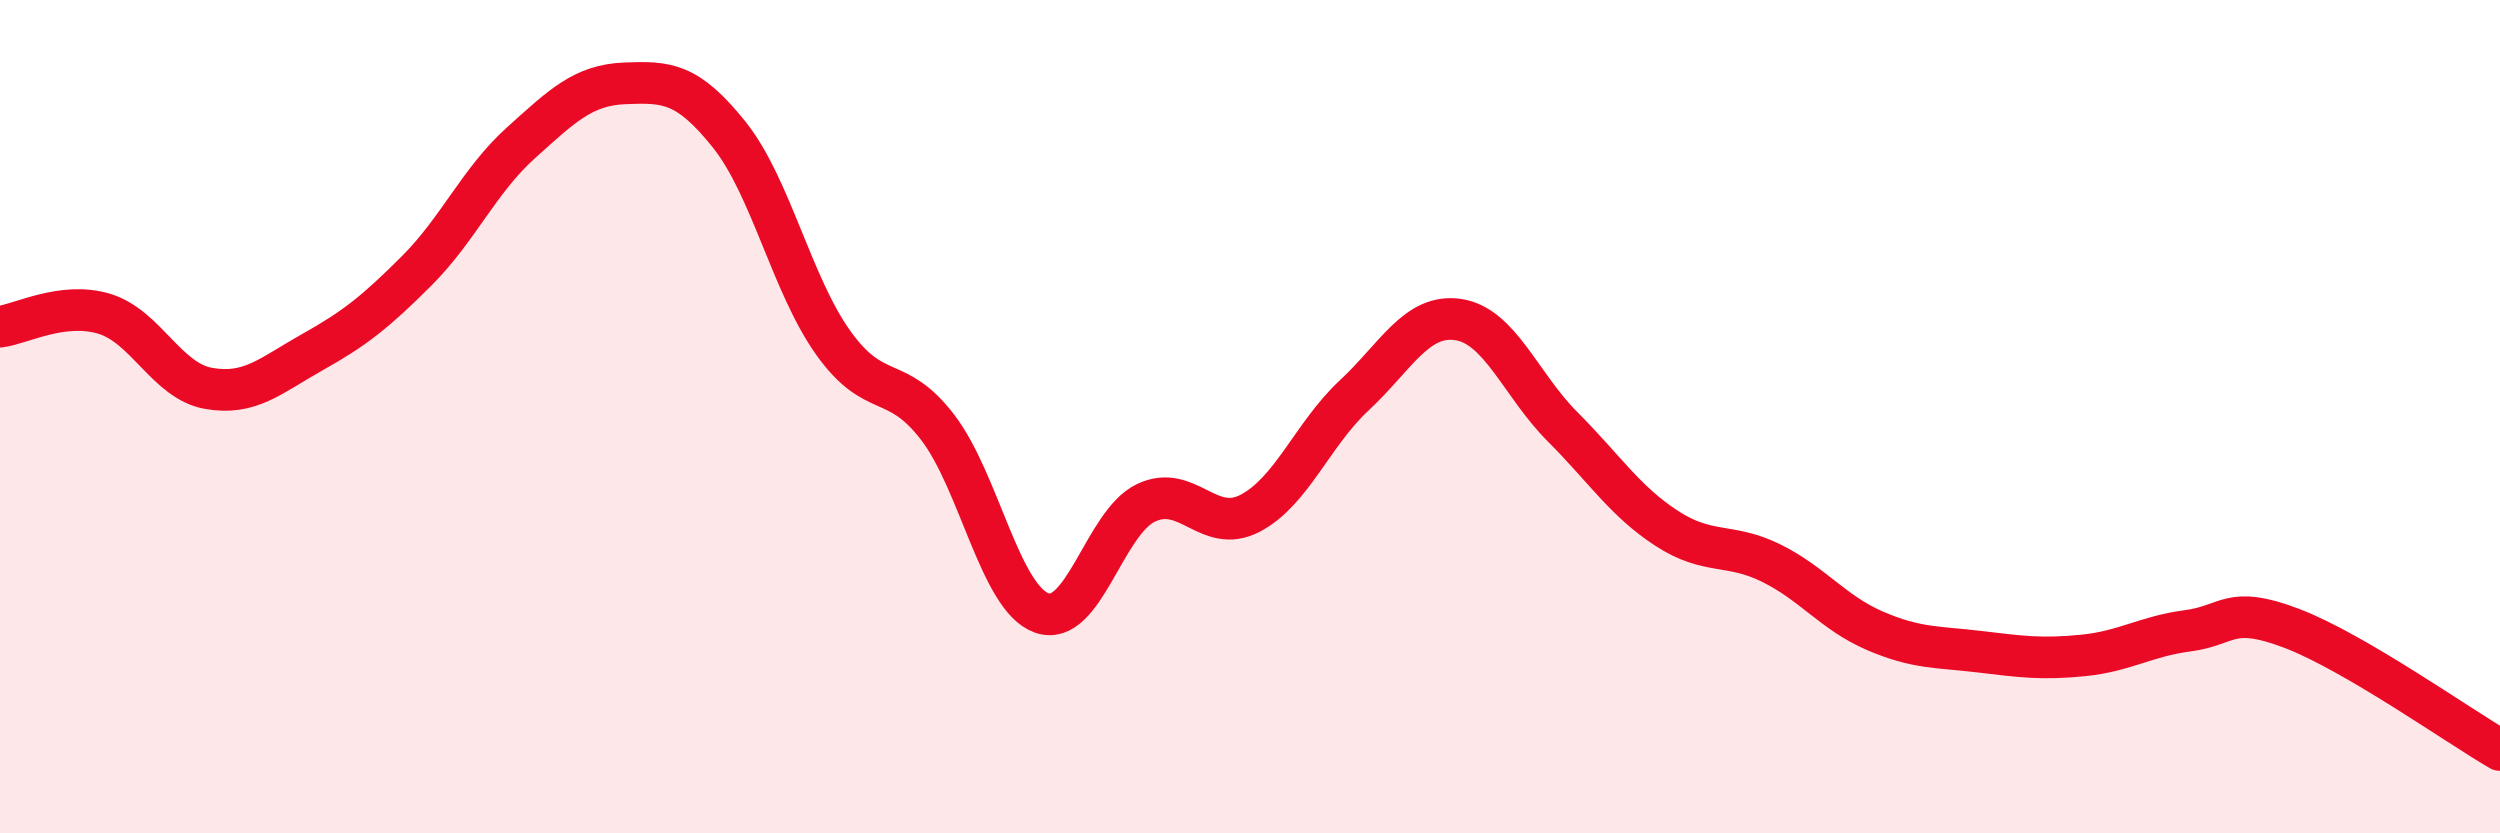
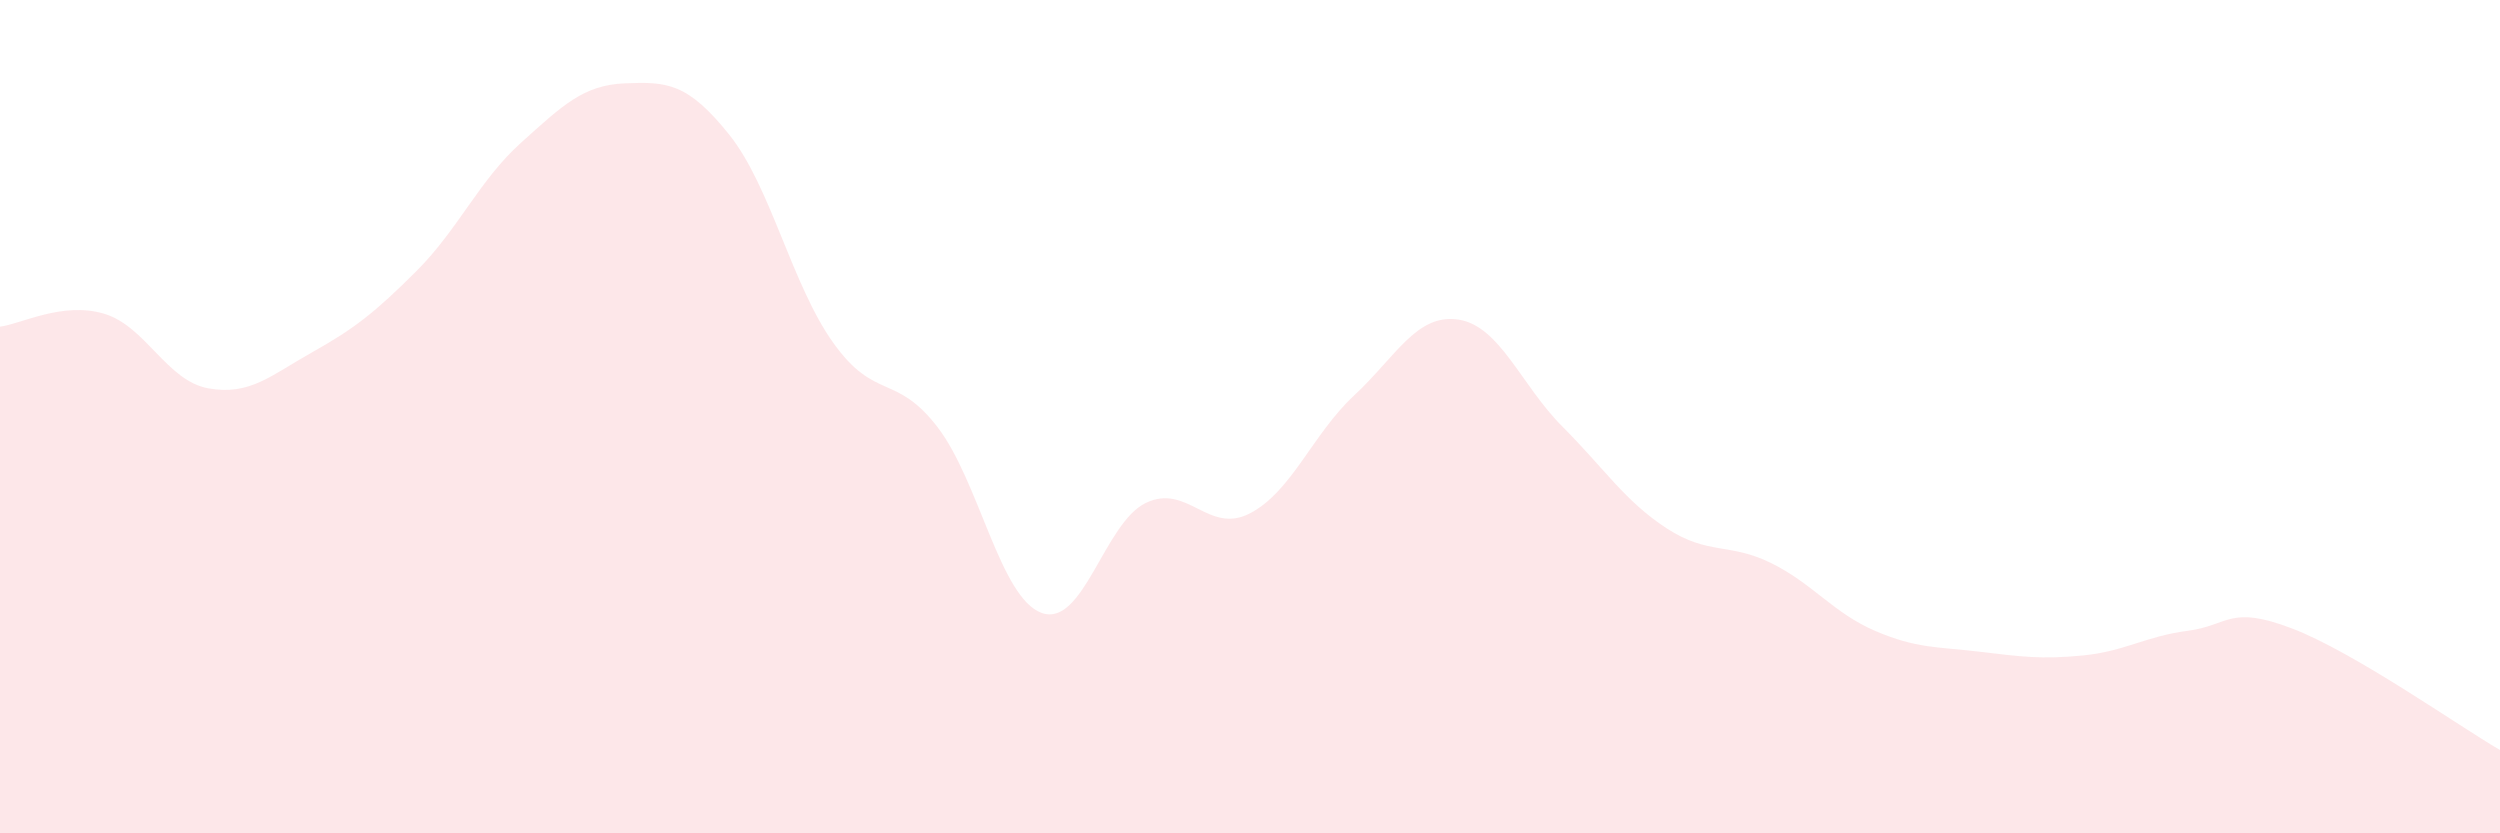
<svg xmlns="http://www.w3.org/2000/svg" width="60" height="20" viewBox="0 0 60 20">
  <path d="M 0,7.84 C 0.5,7.78 1.5,7.23 2.5,7.53 C 3.5,7.83 4,9.14 5,9.32 C 6,9.5 6.5,9.01 7.5,8.45 C 8.5,7.89 9,7.5 10,6.5 C 11,5.5 11.5,4.33 12.5,3.43 C 13.5,2.53 14,2.04 15,2 C 16,1.96 16.5,1.98 17.5,3.23 C 18.5,4.48 19,6.83 20,8.23 C 21,9.63 21.5,8.95 22.5,10.25 C 23.5,11.55 24,14.35 25,14.71 C 26,15.07 26.5,12.55 27.5,12.07 C 28.5,11.59 29,12.84 30,12.32 C 31,11.8 31.5,10.42 32.5,9.49 C 33.5,8.56 34,7.52 35,7.67 C 36,7.82 36.5,9.24 37.5,10.24 C 38.5,11.24 39,12.03 40,12.68 C 41,13.33 41.5,13.02 42.5,13.51 C 43.5,14 44,14.71 45,15.14 C 46,15.57 46.5,15.52 47.5,15.64 C 48.5,15.76 49,15.83 50,15.73 C 51,15.63 51.5,15.27 52.5,15.14 C 53.5,15.01 53.5,14.51 55,15.08 C 56.5,15.65 59,17.42 60,18L60 20L0 20Z" fill="#EB0A25" opacity="0.1" stroke-linecap="round" stroke-linejoin="round" />
-   <path d="M 0,7.84 C 0.5,7.78 1.5,7.23 2.5,7.53 C 3.5,7.83 4,9.14 5,9.32 C 6,9.5 6.5,9.01 7.5,8.45 C 8.5,7.89 9,7.5 10,6.5 C 11,5.5 11.5,4.33 12.5,3.43 C 13.5,2.53 14,2.04 15,2 C 16,1.96 16.5,1.98 17.5,3.23 C 18.5,4.48 19,6.83 20,8.23 C 21,9.63 21.5,8.95 22.5,10.25 C 23.5,11.55 24,14.35 25,14.71 C 26,15.07 26.5,12.55 27.5,12.07 C 28.5,11.59 29,12.84 30,12.32 C 31,11.8 31.5,10.42 32.5,9.49 C 33.5,8.56 34,7.52 35,7.67 C 36,7.82 36.5,9.24 37.5,10.24 C 38.5,11.24 39,12.03 40,12.68 C 41,13.33 41.5,13.02 42.5,13.51 C 43.5,14 44,14.71 45,15.14 C 46,15.57 46.5,15.52 47.5,15.64 C 48.5,15.76 49,15.83 50,15.73 C 51,15.63 51.5,15.27 52.5,15.14 C 53.5,15.01 53.5,14.51 55,15.08 C 56.5,15.65 59,17.42 60,18" stroke="#EB0A25" stroke-width="1" fill="none" stroke-linecap="round" stroke-linejoin="round" />
</svg>